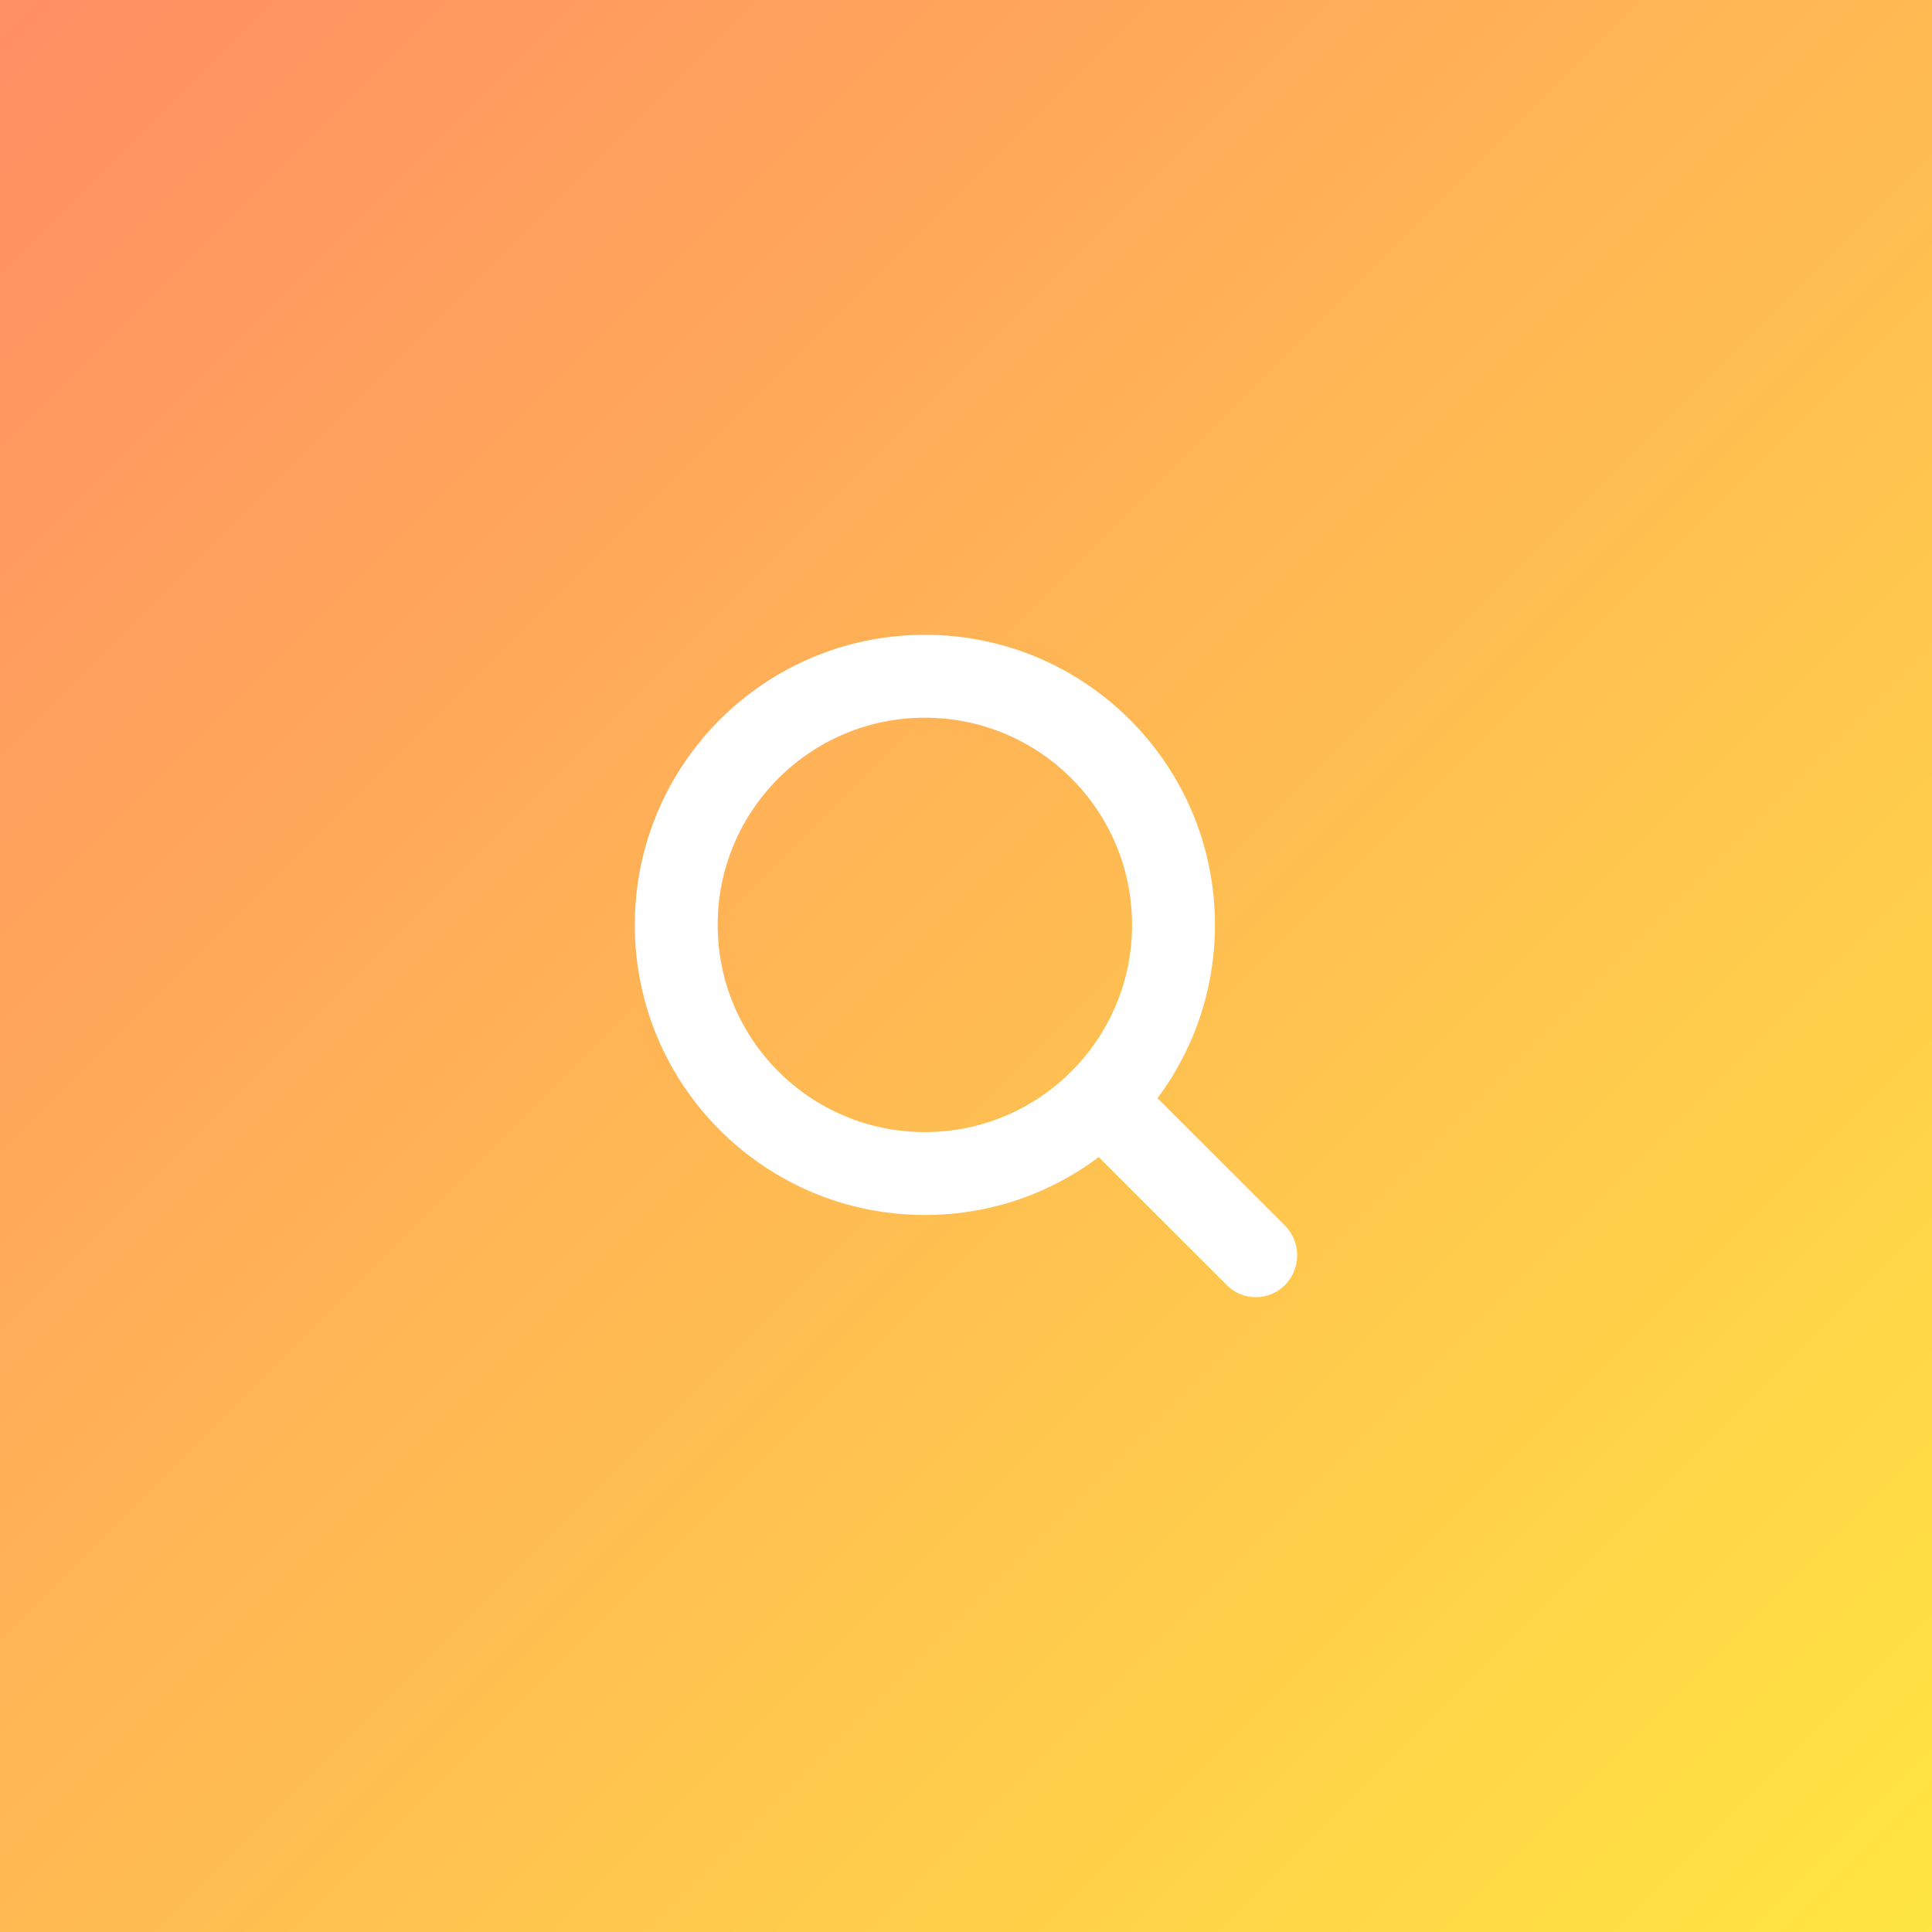
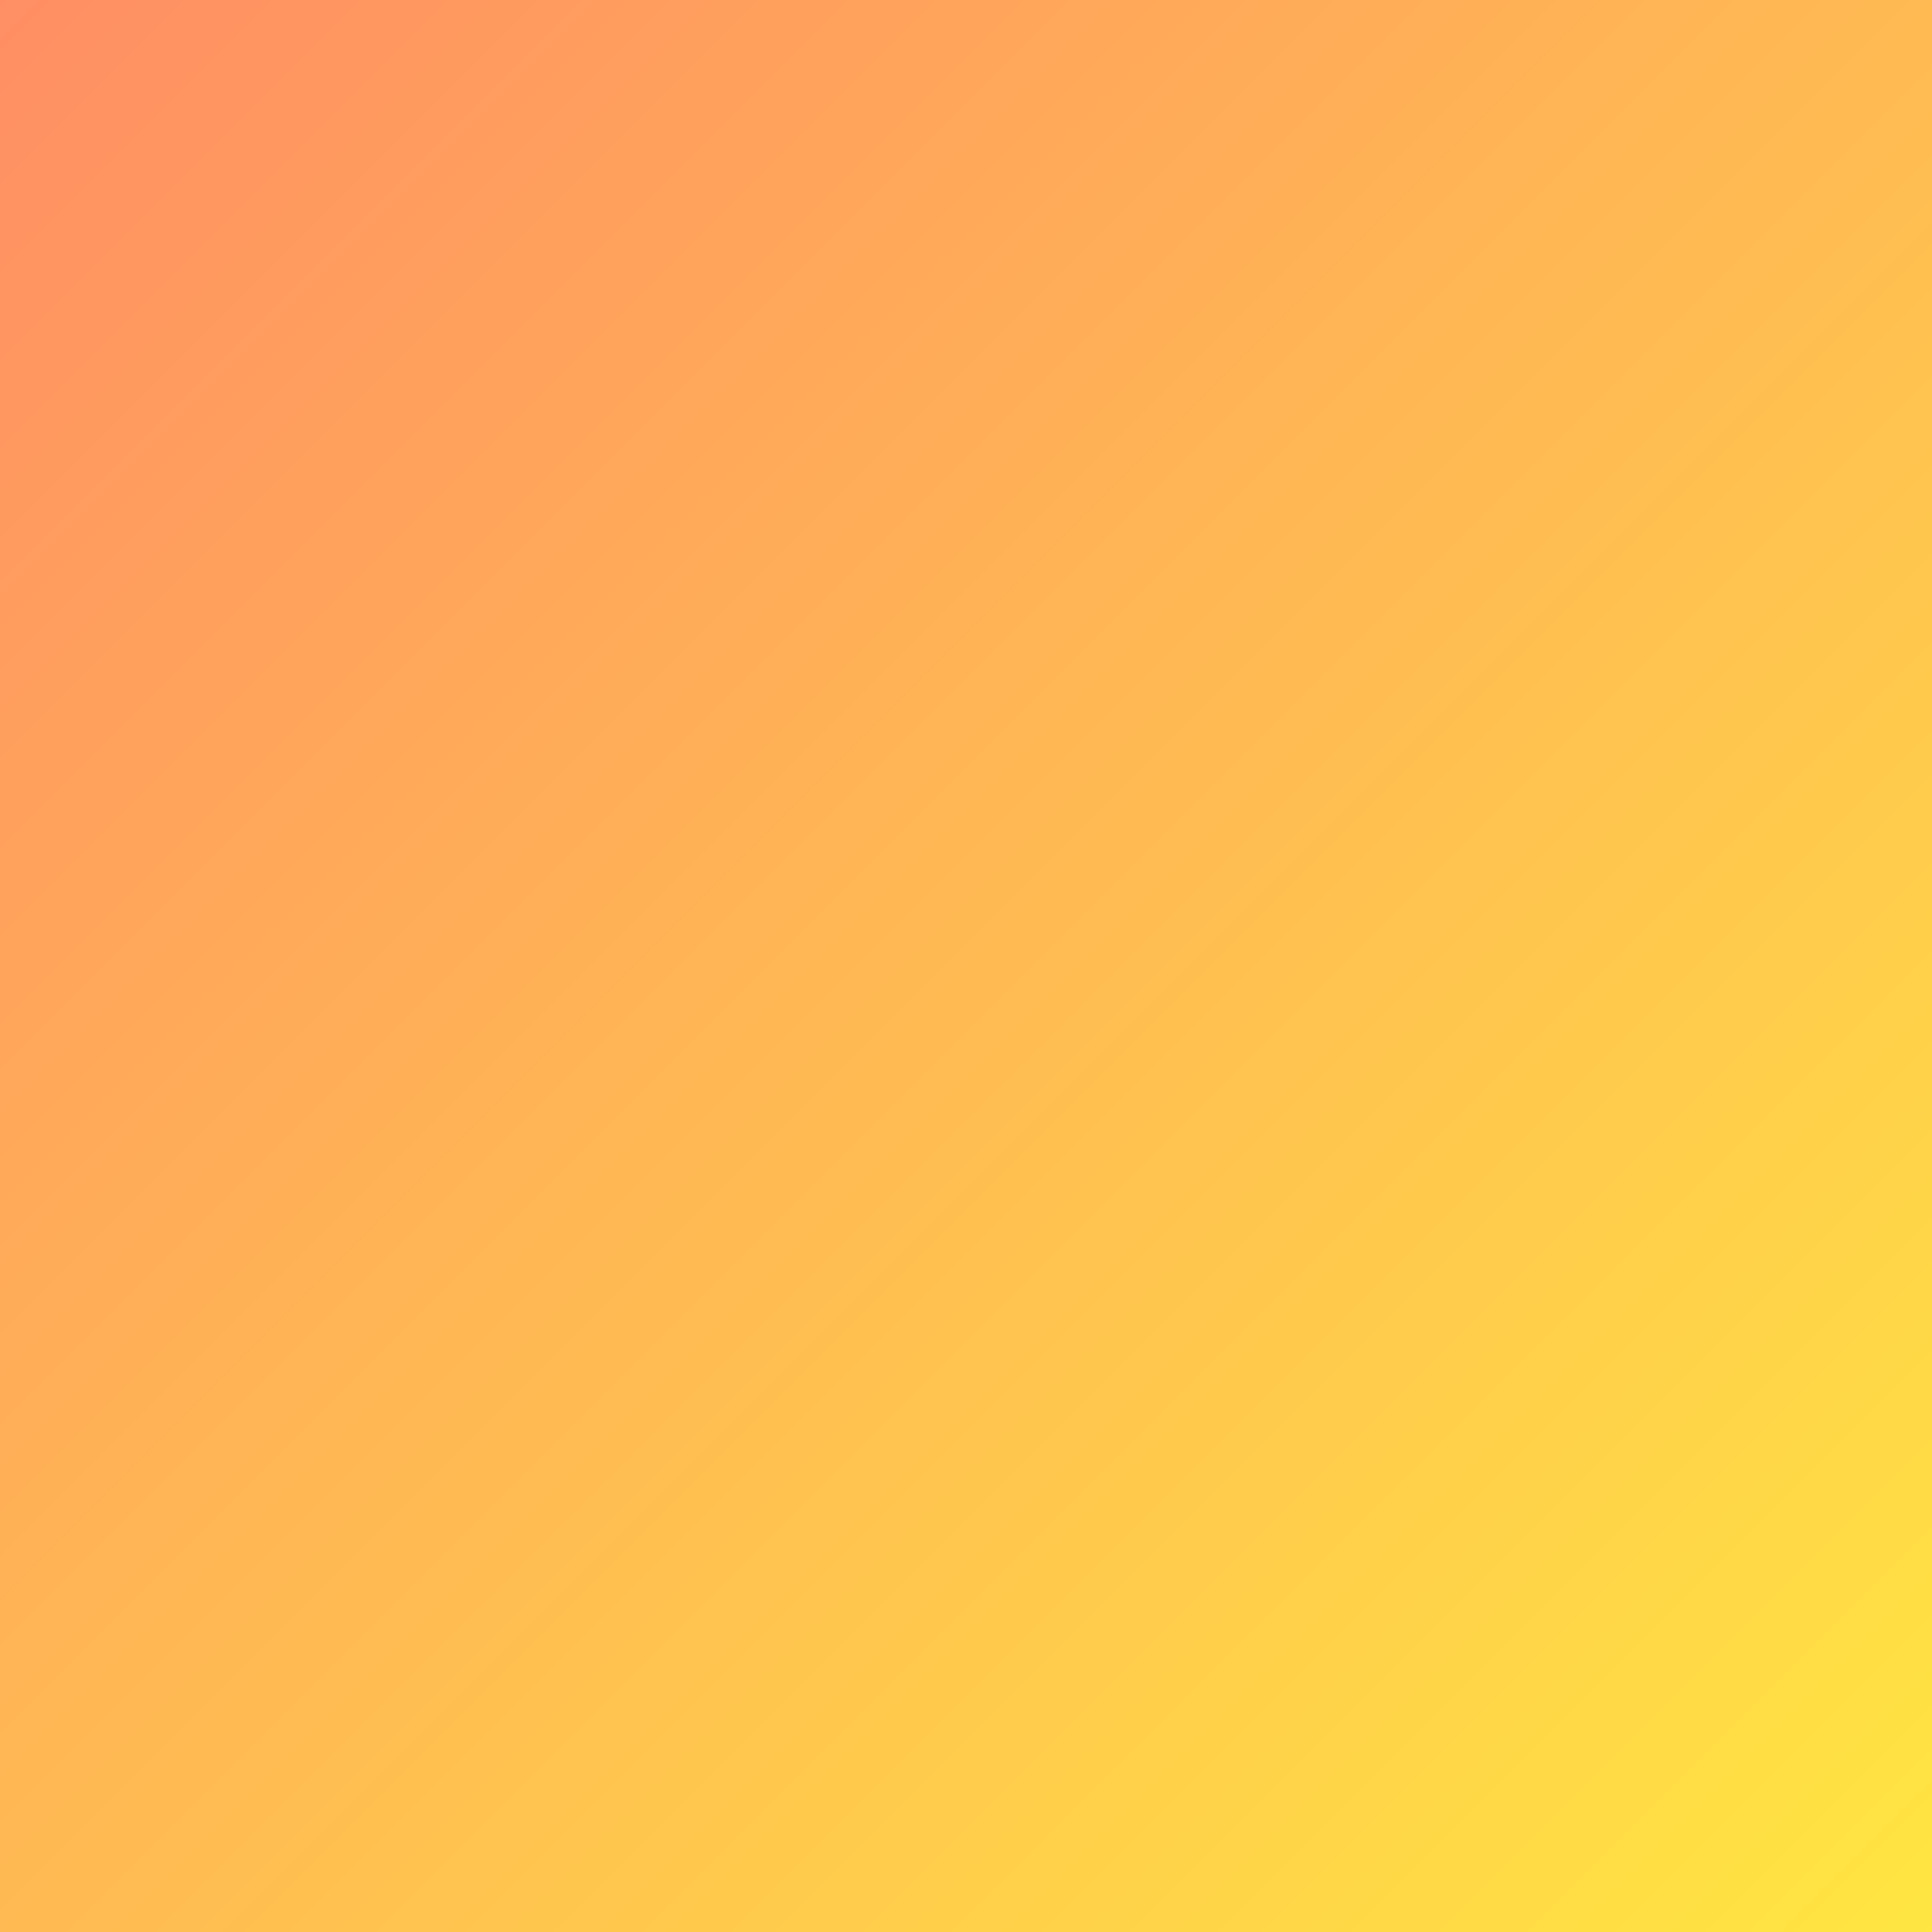
<svg xmlns="http://www.w3.org/2000/svg" width="70px" height="70px" viewBox="0 0 70 70" version="1.1">
  <rect x="0" y="0" width="70" height="70" fill="#333333" stroke="none" />
  <title>search-icon-big</title>
  <desc>Created with Sketch.</desc>
  <defs>
    <linearGradient x1="0%" y1="0%" x2="100%" y2="100%" id="linearGradient-1">
      <stop stop-color="#FF8E64" offset="0%" />
      <stop stop-color="#FFE641" offset="100%" />
    </linearGradient>
  </defs>
  <g id="AppStarter" stroke="none" stroke-width="1" fill="none" fill-rule="evenodd">
    <g id="Webflow-Assets" transform="translate(-335, -2920)">
      <g id="Feature-Icons-(Big)" transform="translate(235, 2720)">
        <g id="search-icon-big" transform="translate(100, 200)">
          <rect id="Base" fill="url(#linearGradient-1)" x="0" y="0" width="70" height="70" />
-           <path d="M44.442,46.555 C45.028,47.148 45.975,47.148 46.561,46.555 C47.146,45.962 47.146,45.003 46.561,44.41 L41.939,39.79 C43.246,38.038 44.02,35.865 44.02,33.511 C44.02,27.706 39.314,23 33.51,23 C27.705,23 23,27.706 23,33.511 C23,39.316 27.705,44.021 33.51,44.021 C35.873,44.021 38.053,43.242 39.809,41.925 L44.442,46.555 Z M26.003,33.511 C26.003,29.364 29.364,26.003 33.51,26.003 C37.656,26.003 41.017,29.364 41.017,33.511 C41.017,37.657 37.656,41.018 33.51,41.018 C29.364,41.018 26.003,37.657 26.003,33.511 Z" id="Loupe-Icon" fill="#FFFFFF" />
        </g>
      </g>
    </g>
  </g>
</svg>